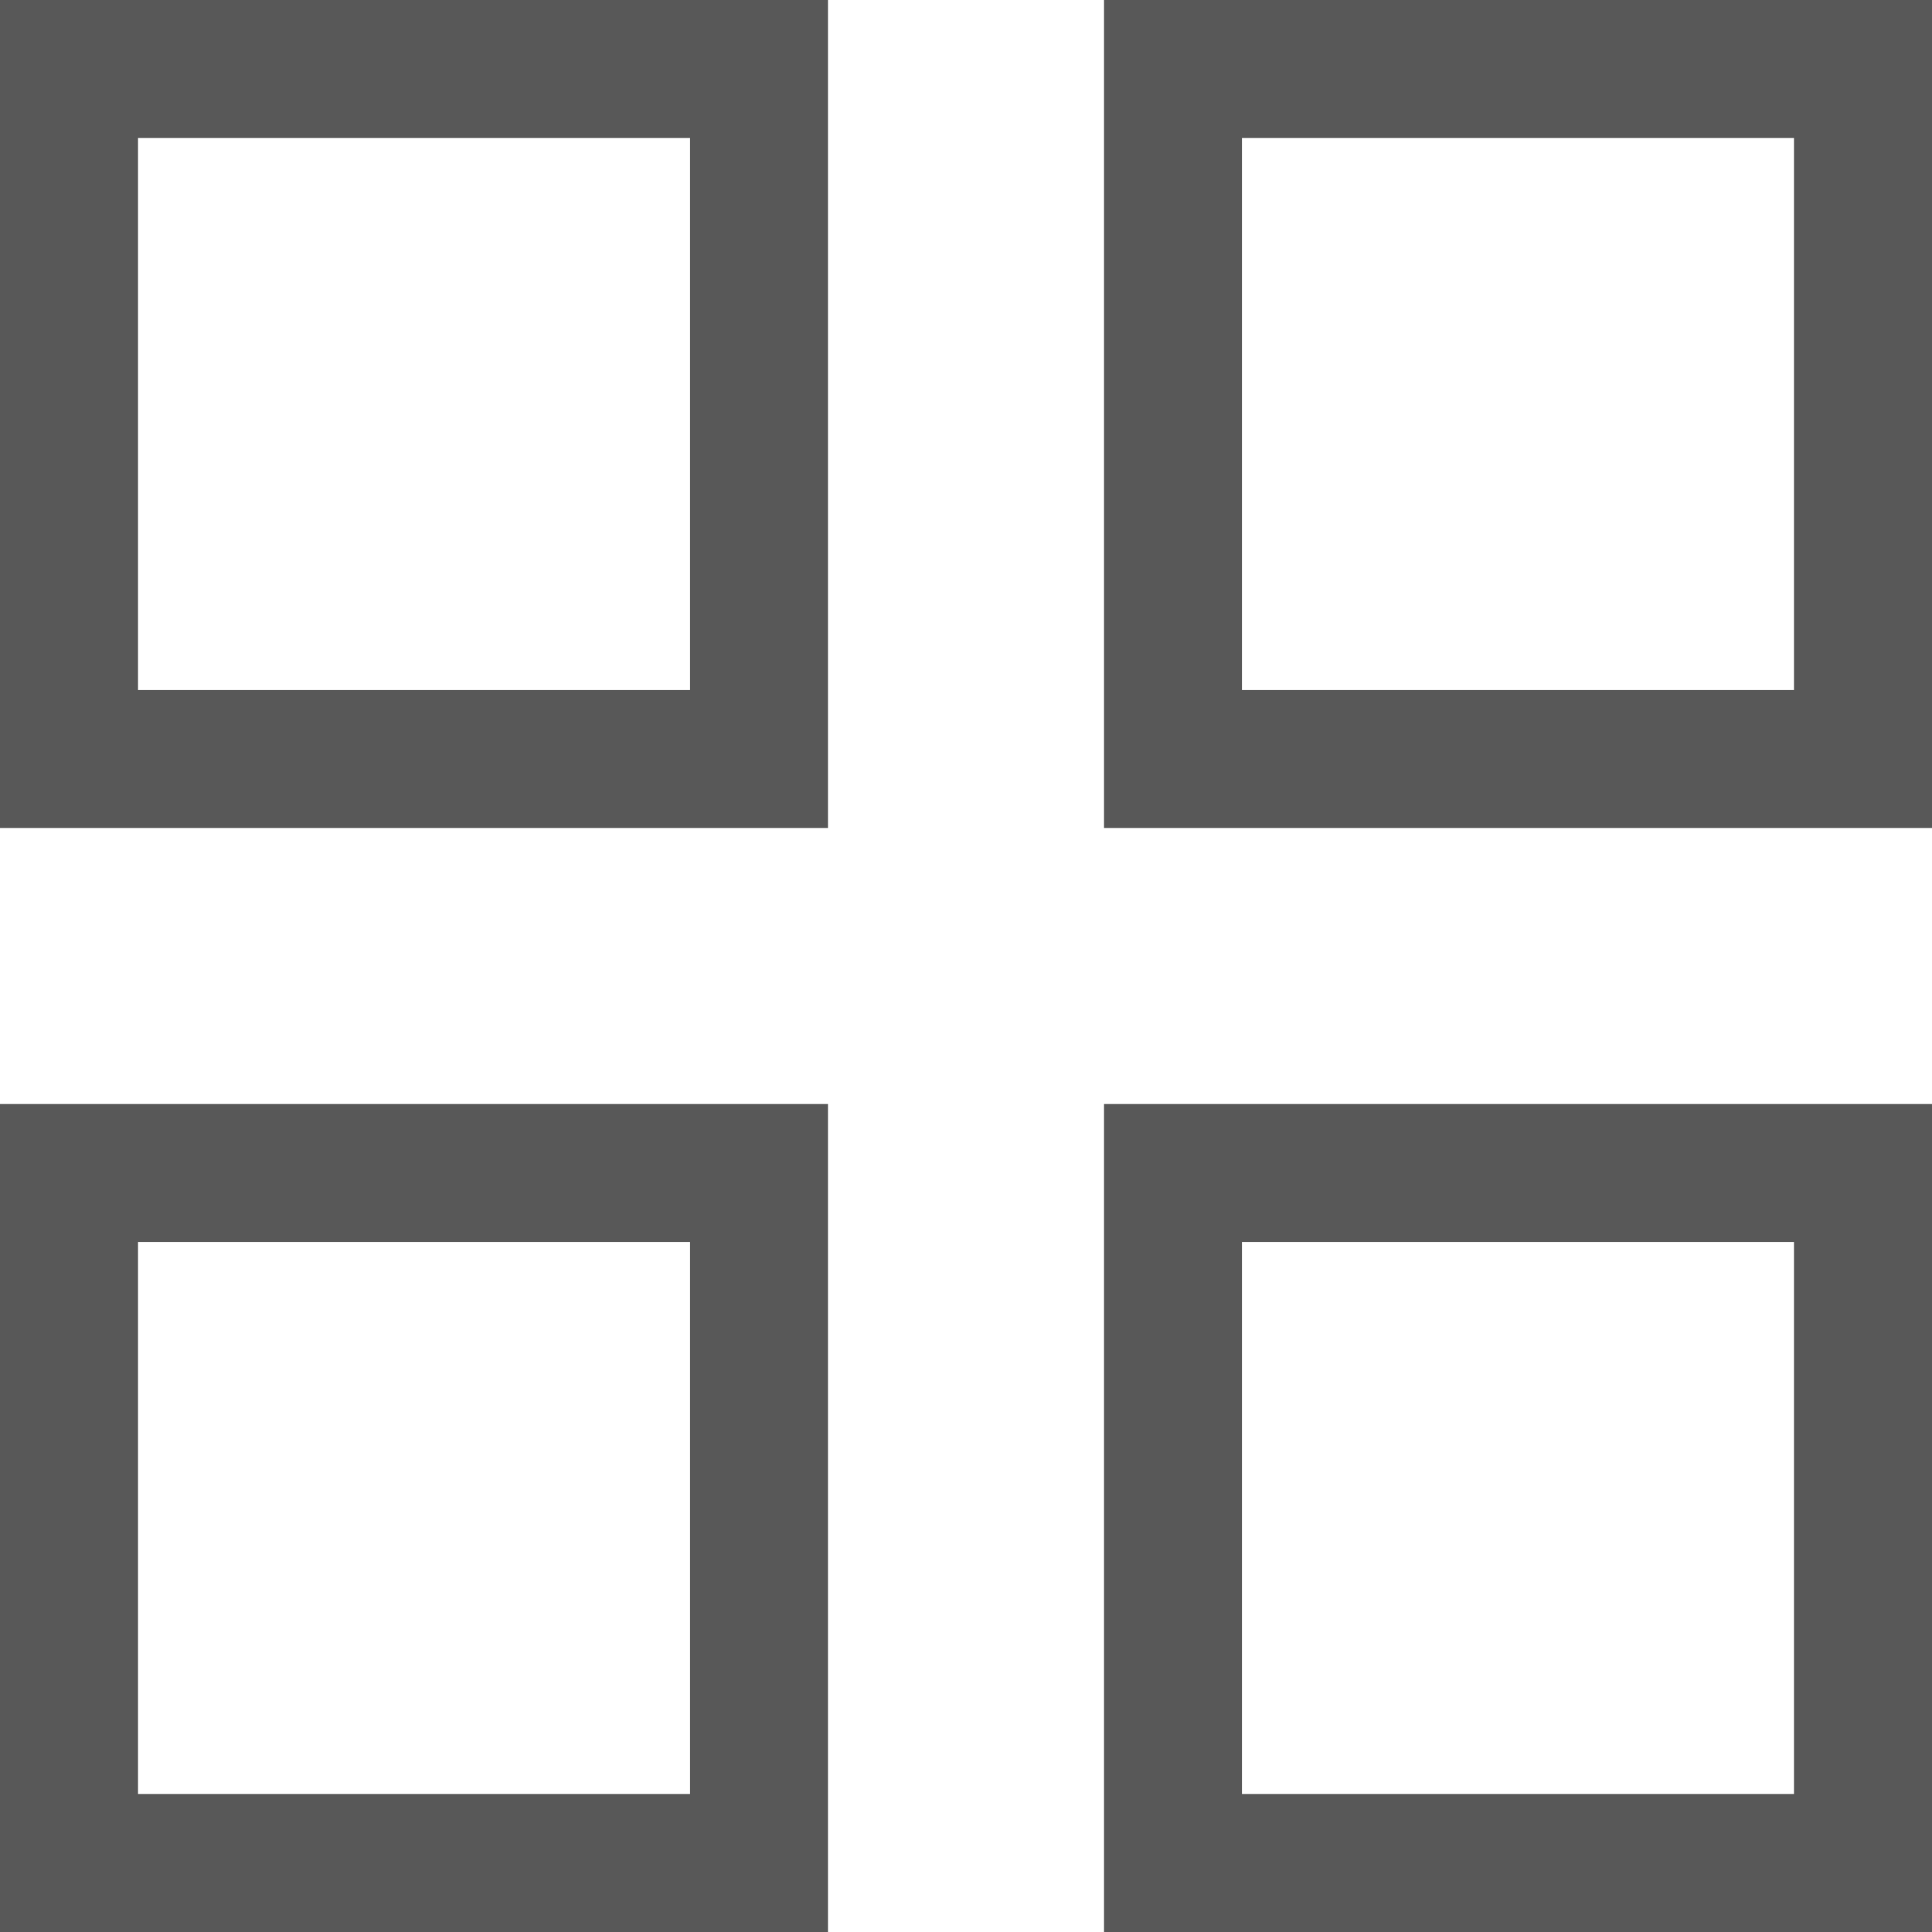
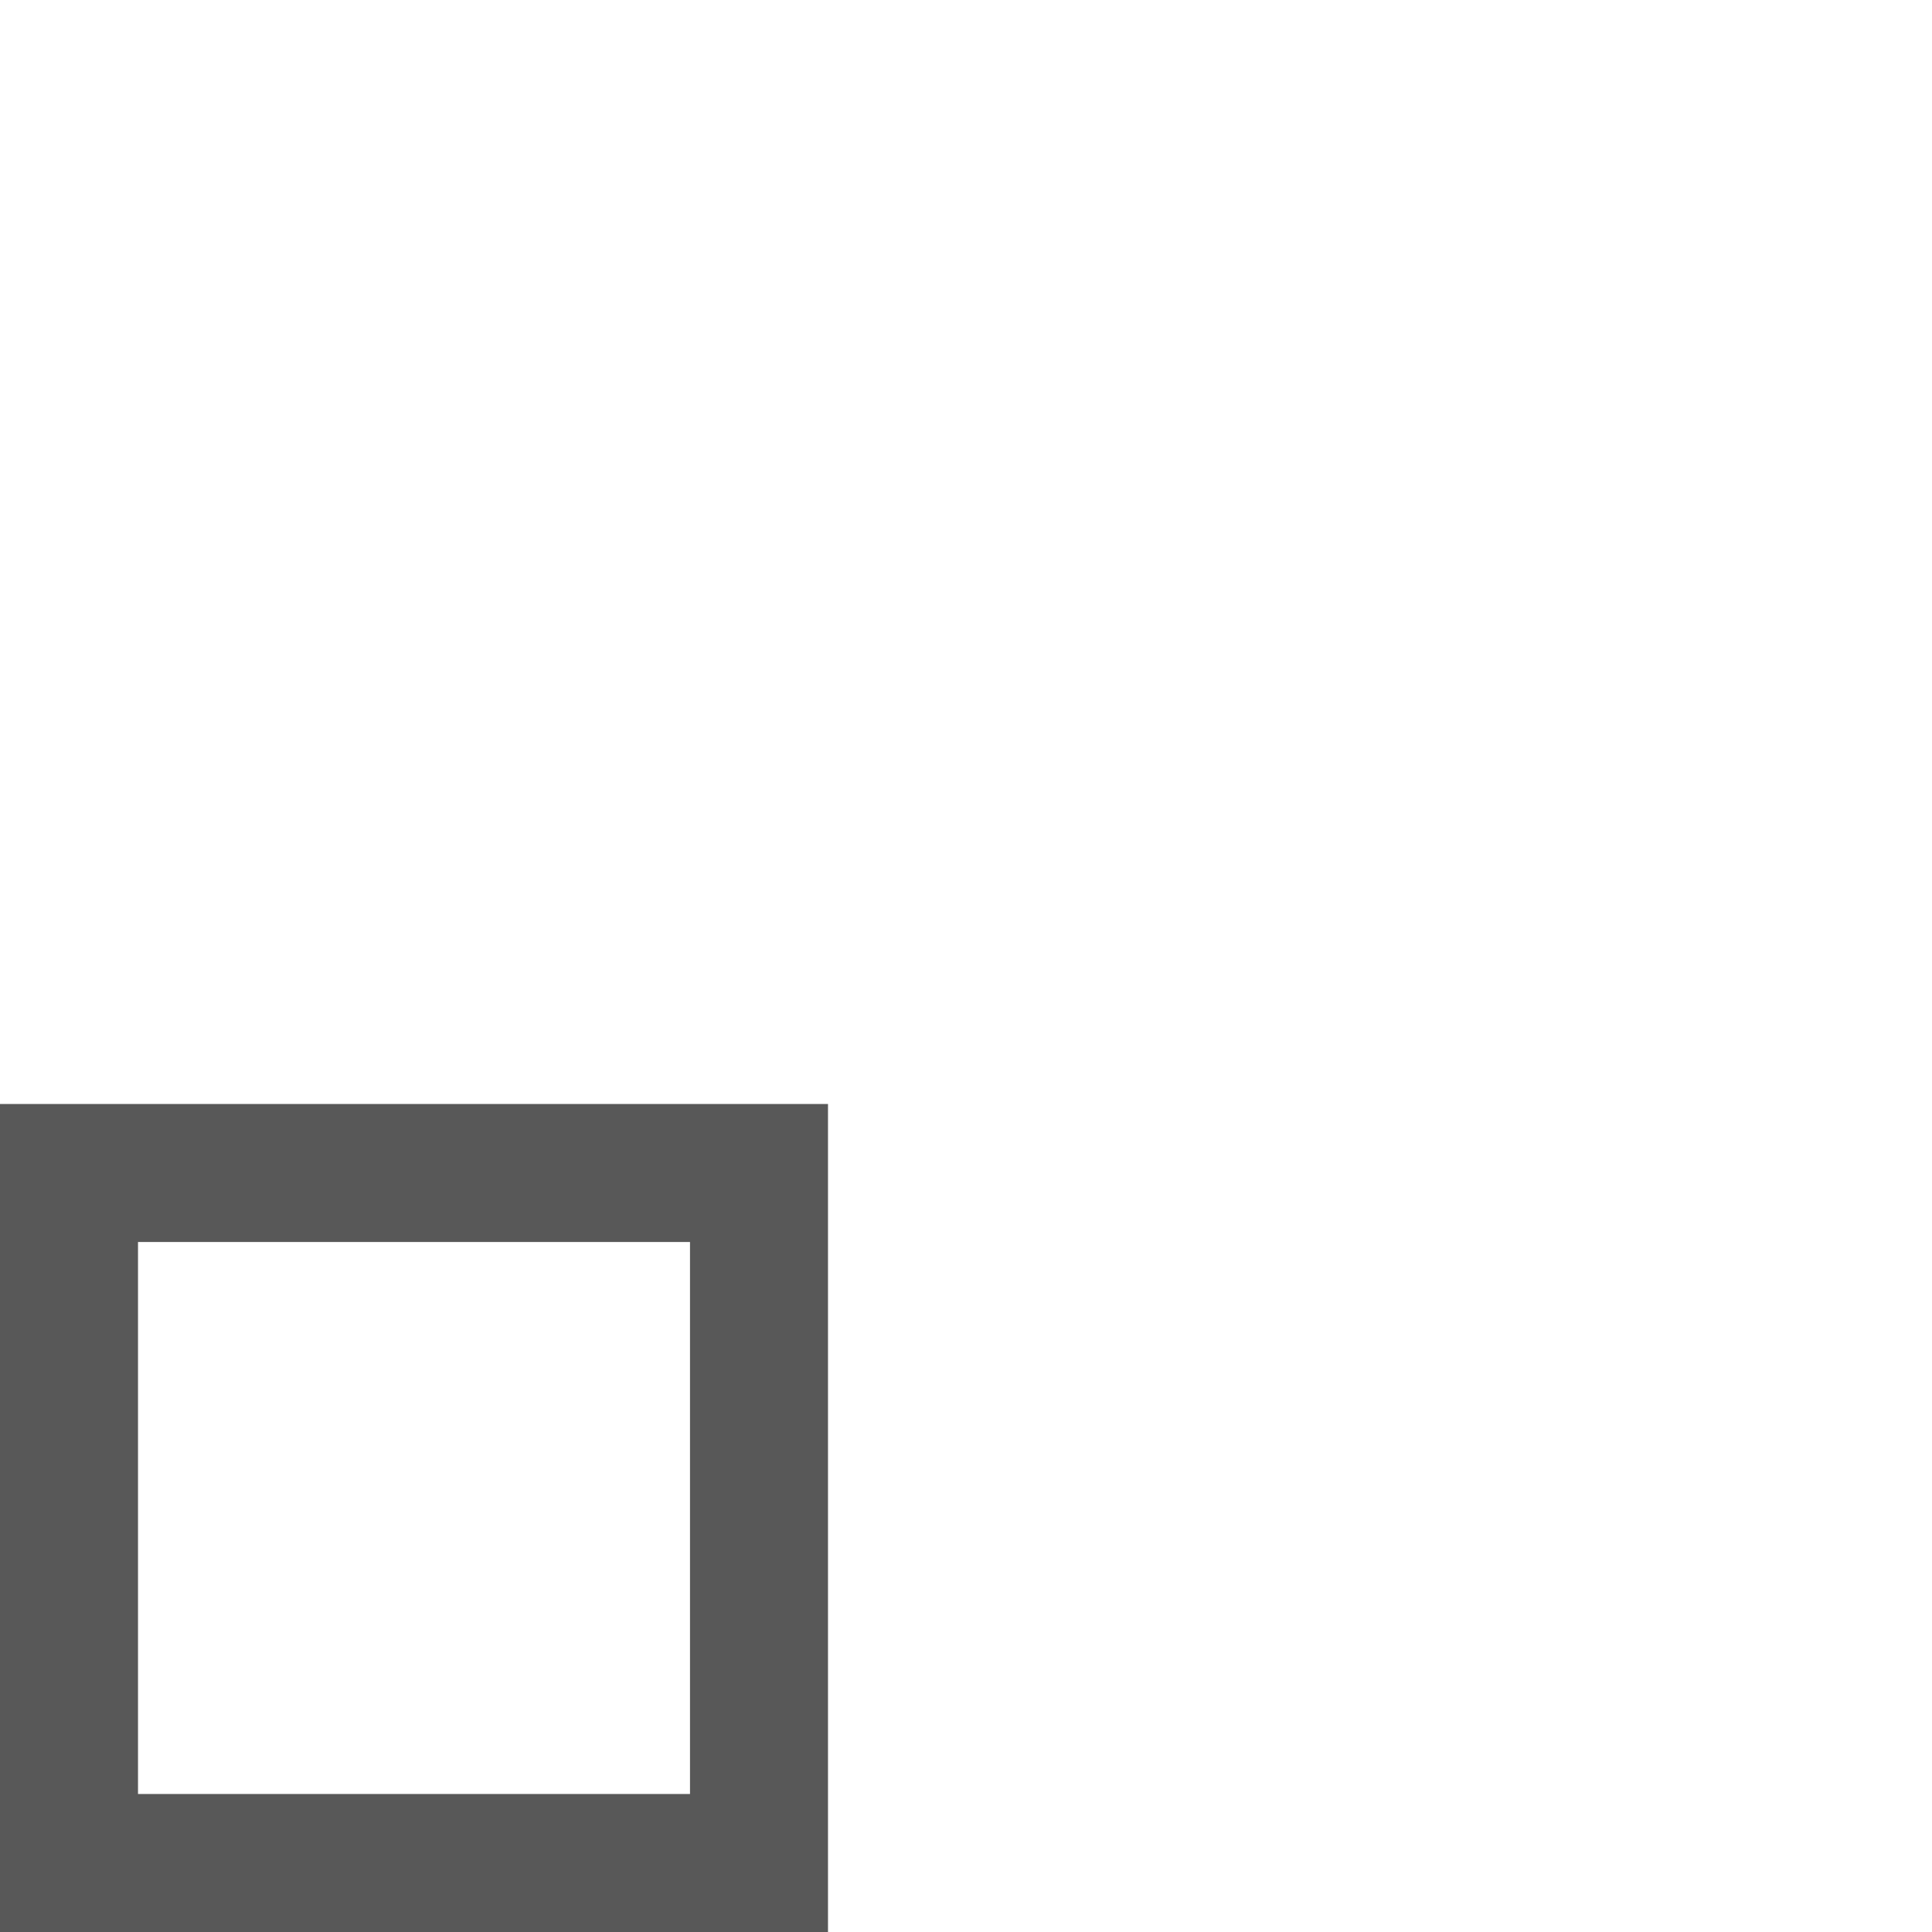
<svg xmlns="http://www.w3.org/2000/svg" width="14" height="14" viewBox="0 0 14 14">
  <defs>
    <style>
      .cls-1 {
        fill: none;
        stroke: #585858;
        stroke-width: 1px;
      }
    </style>
  </defs>
-   <rect class="cls-1" x="8.5" y="8.5" width="5" height="5" />
  <rect class="cls-1" x="0.5" y="8.5" width="5" height="5" />
-   <rect class="cls-1" x="8.5" y="0.5" width="5" height="5" />
-   <rect class="cls-1" x="0.5" y="0.5" width="5" height="5" />
</svg>